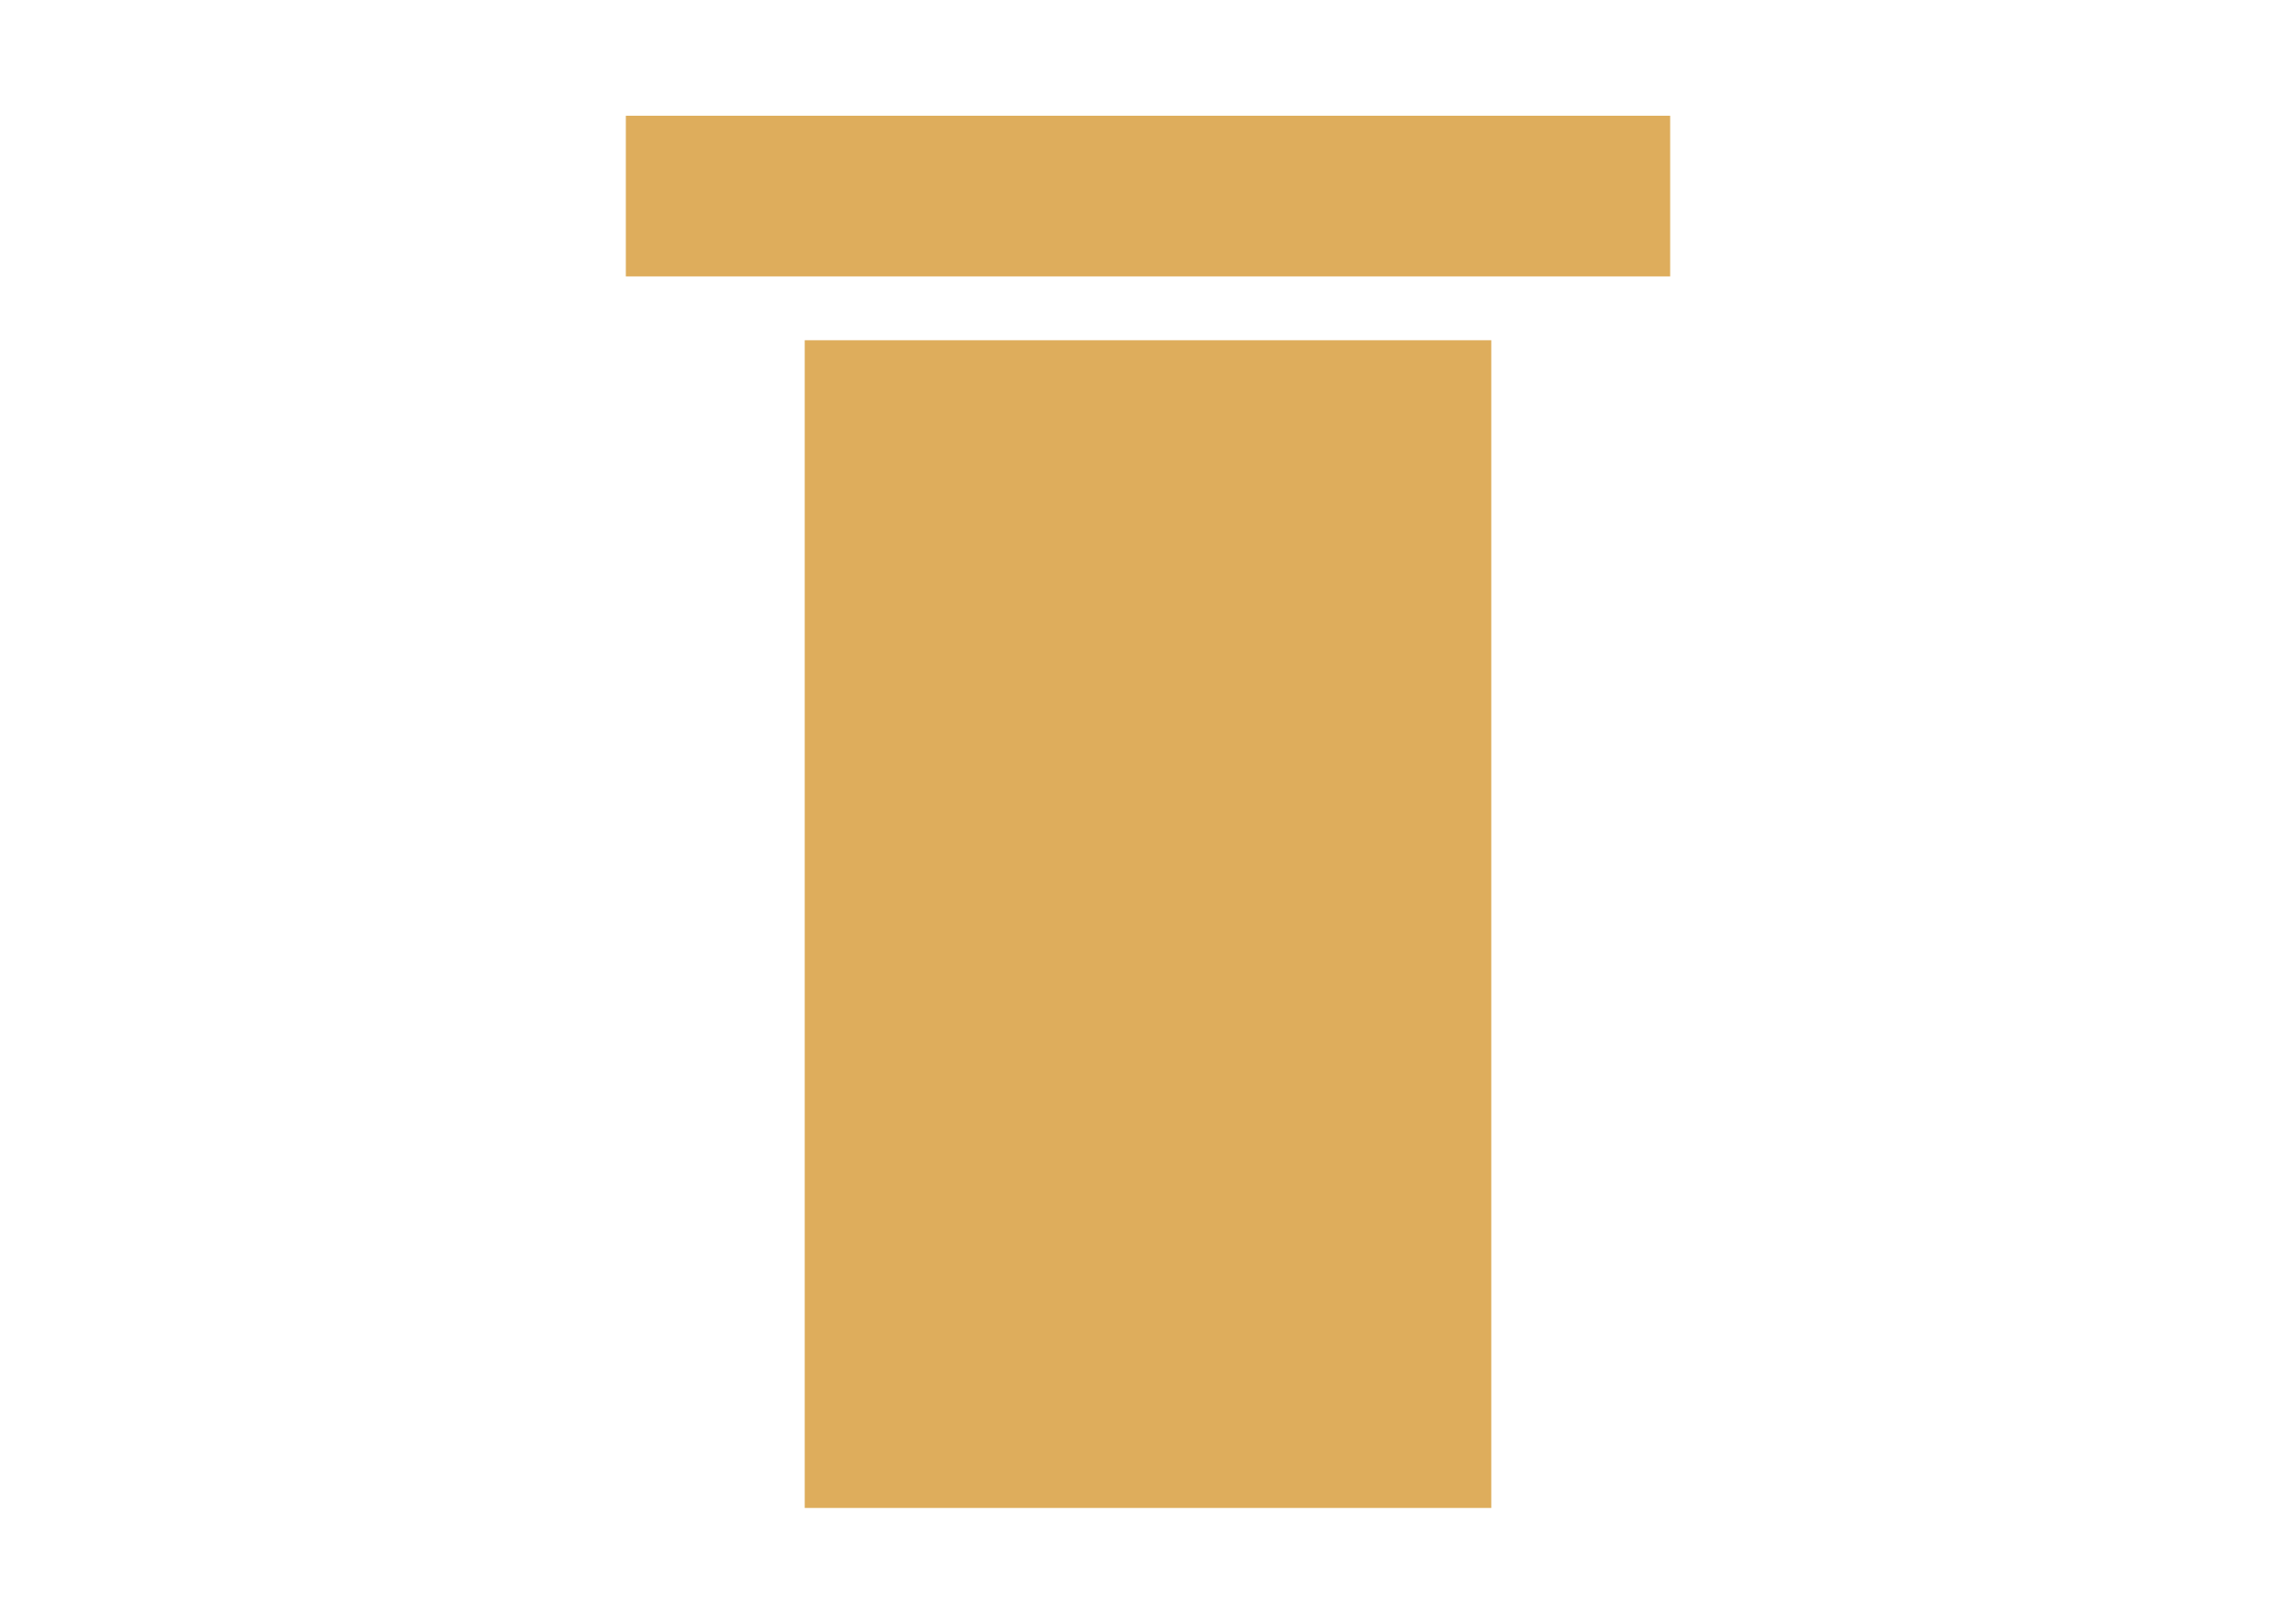
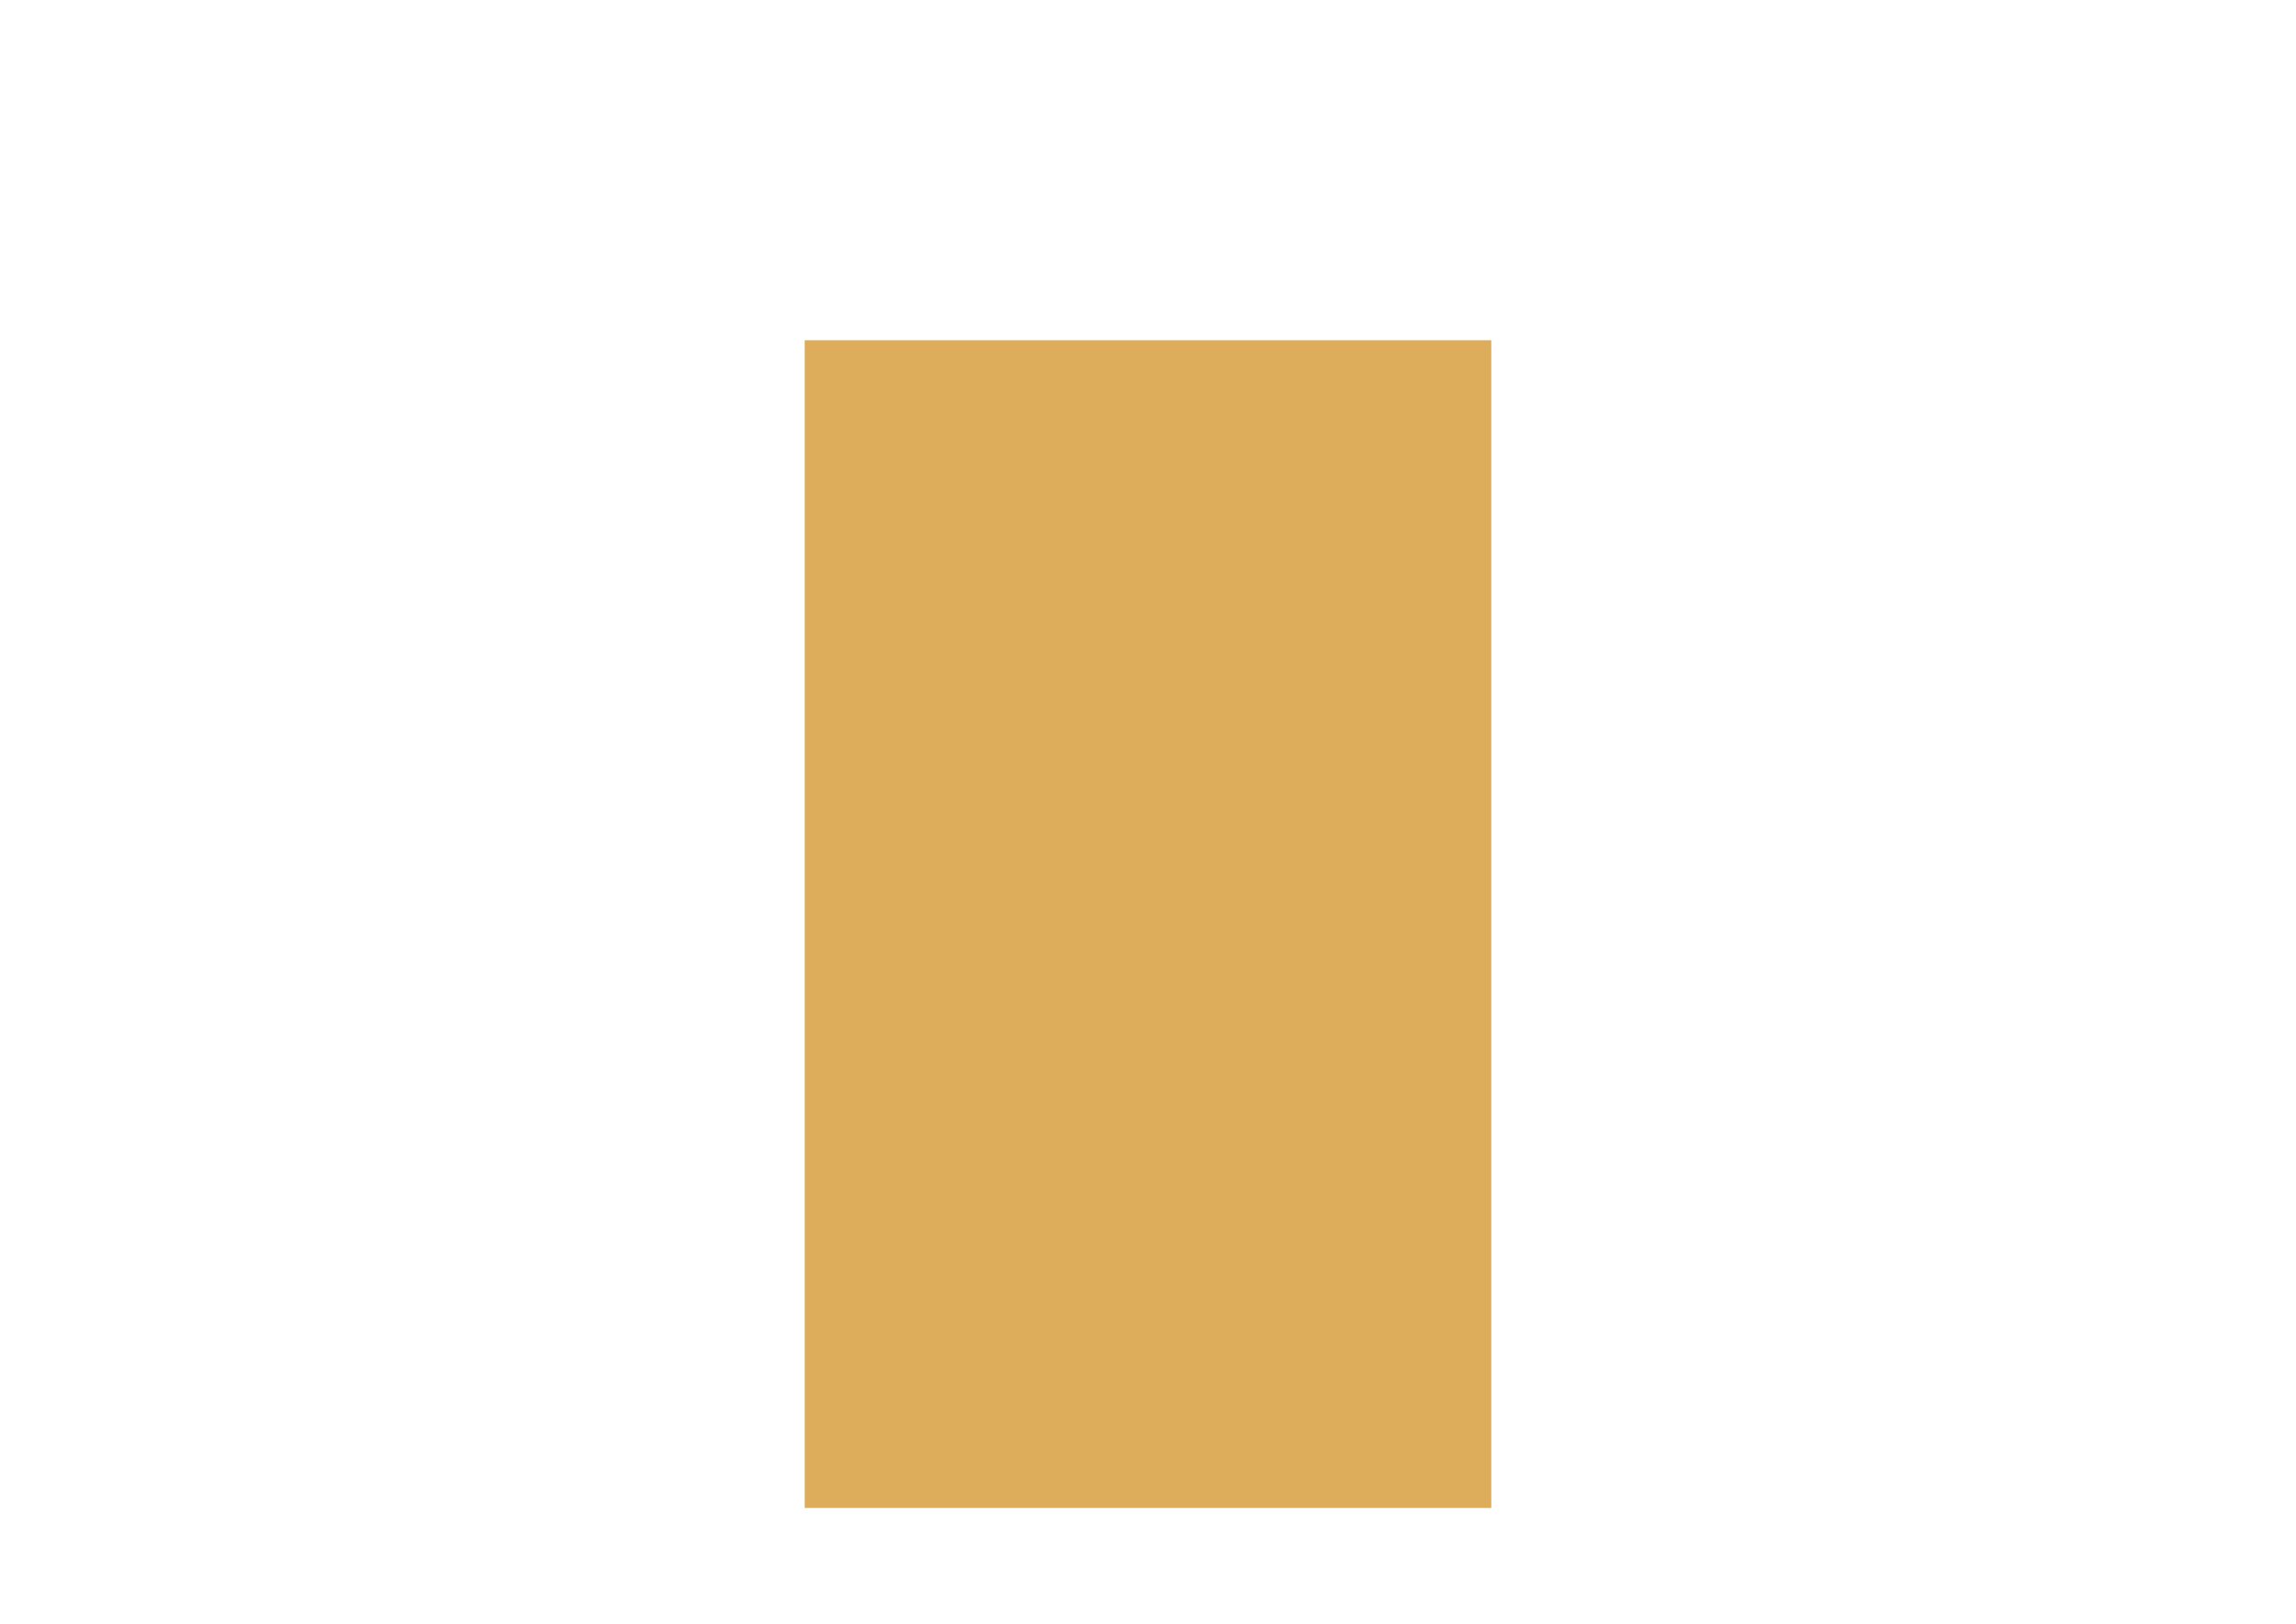
<svg xmlns="http://www.w3.org/2000/svg" version="1.1" id="Layer_1" x="0px" y="0px" width="841.889px" height="595.281px" viewBox="0 0 841.889 595.281" enable-background="new 0 0 841.889 595.281" xml:space="preserve">
  <g>
    <path fill="#DEAD5C" d="M295.073,124.736v428.109c83.912,0,167.831,0,251.743,0V124.736   C462.905,124.736,378.986,124.736,295.073,124.736" />
-     <rect x="229.479" y="42.437" fill="#DEAD5C" width="382.932" height="58.889" />
  </g>
</svg>